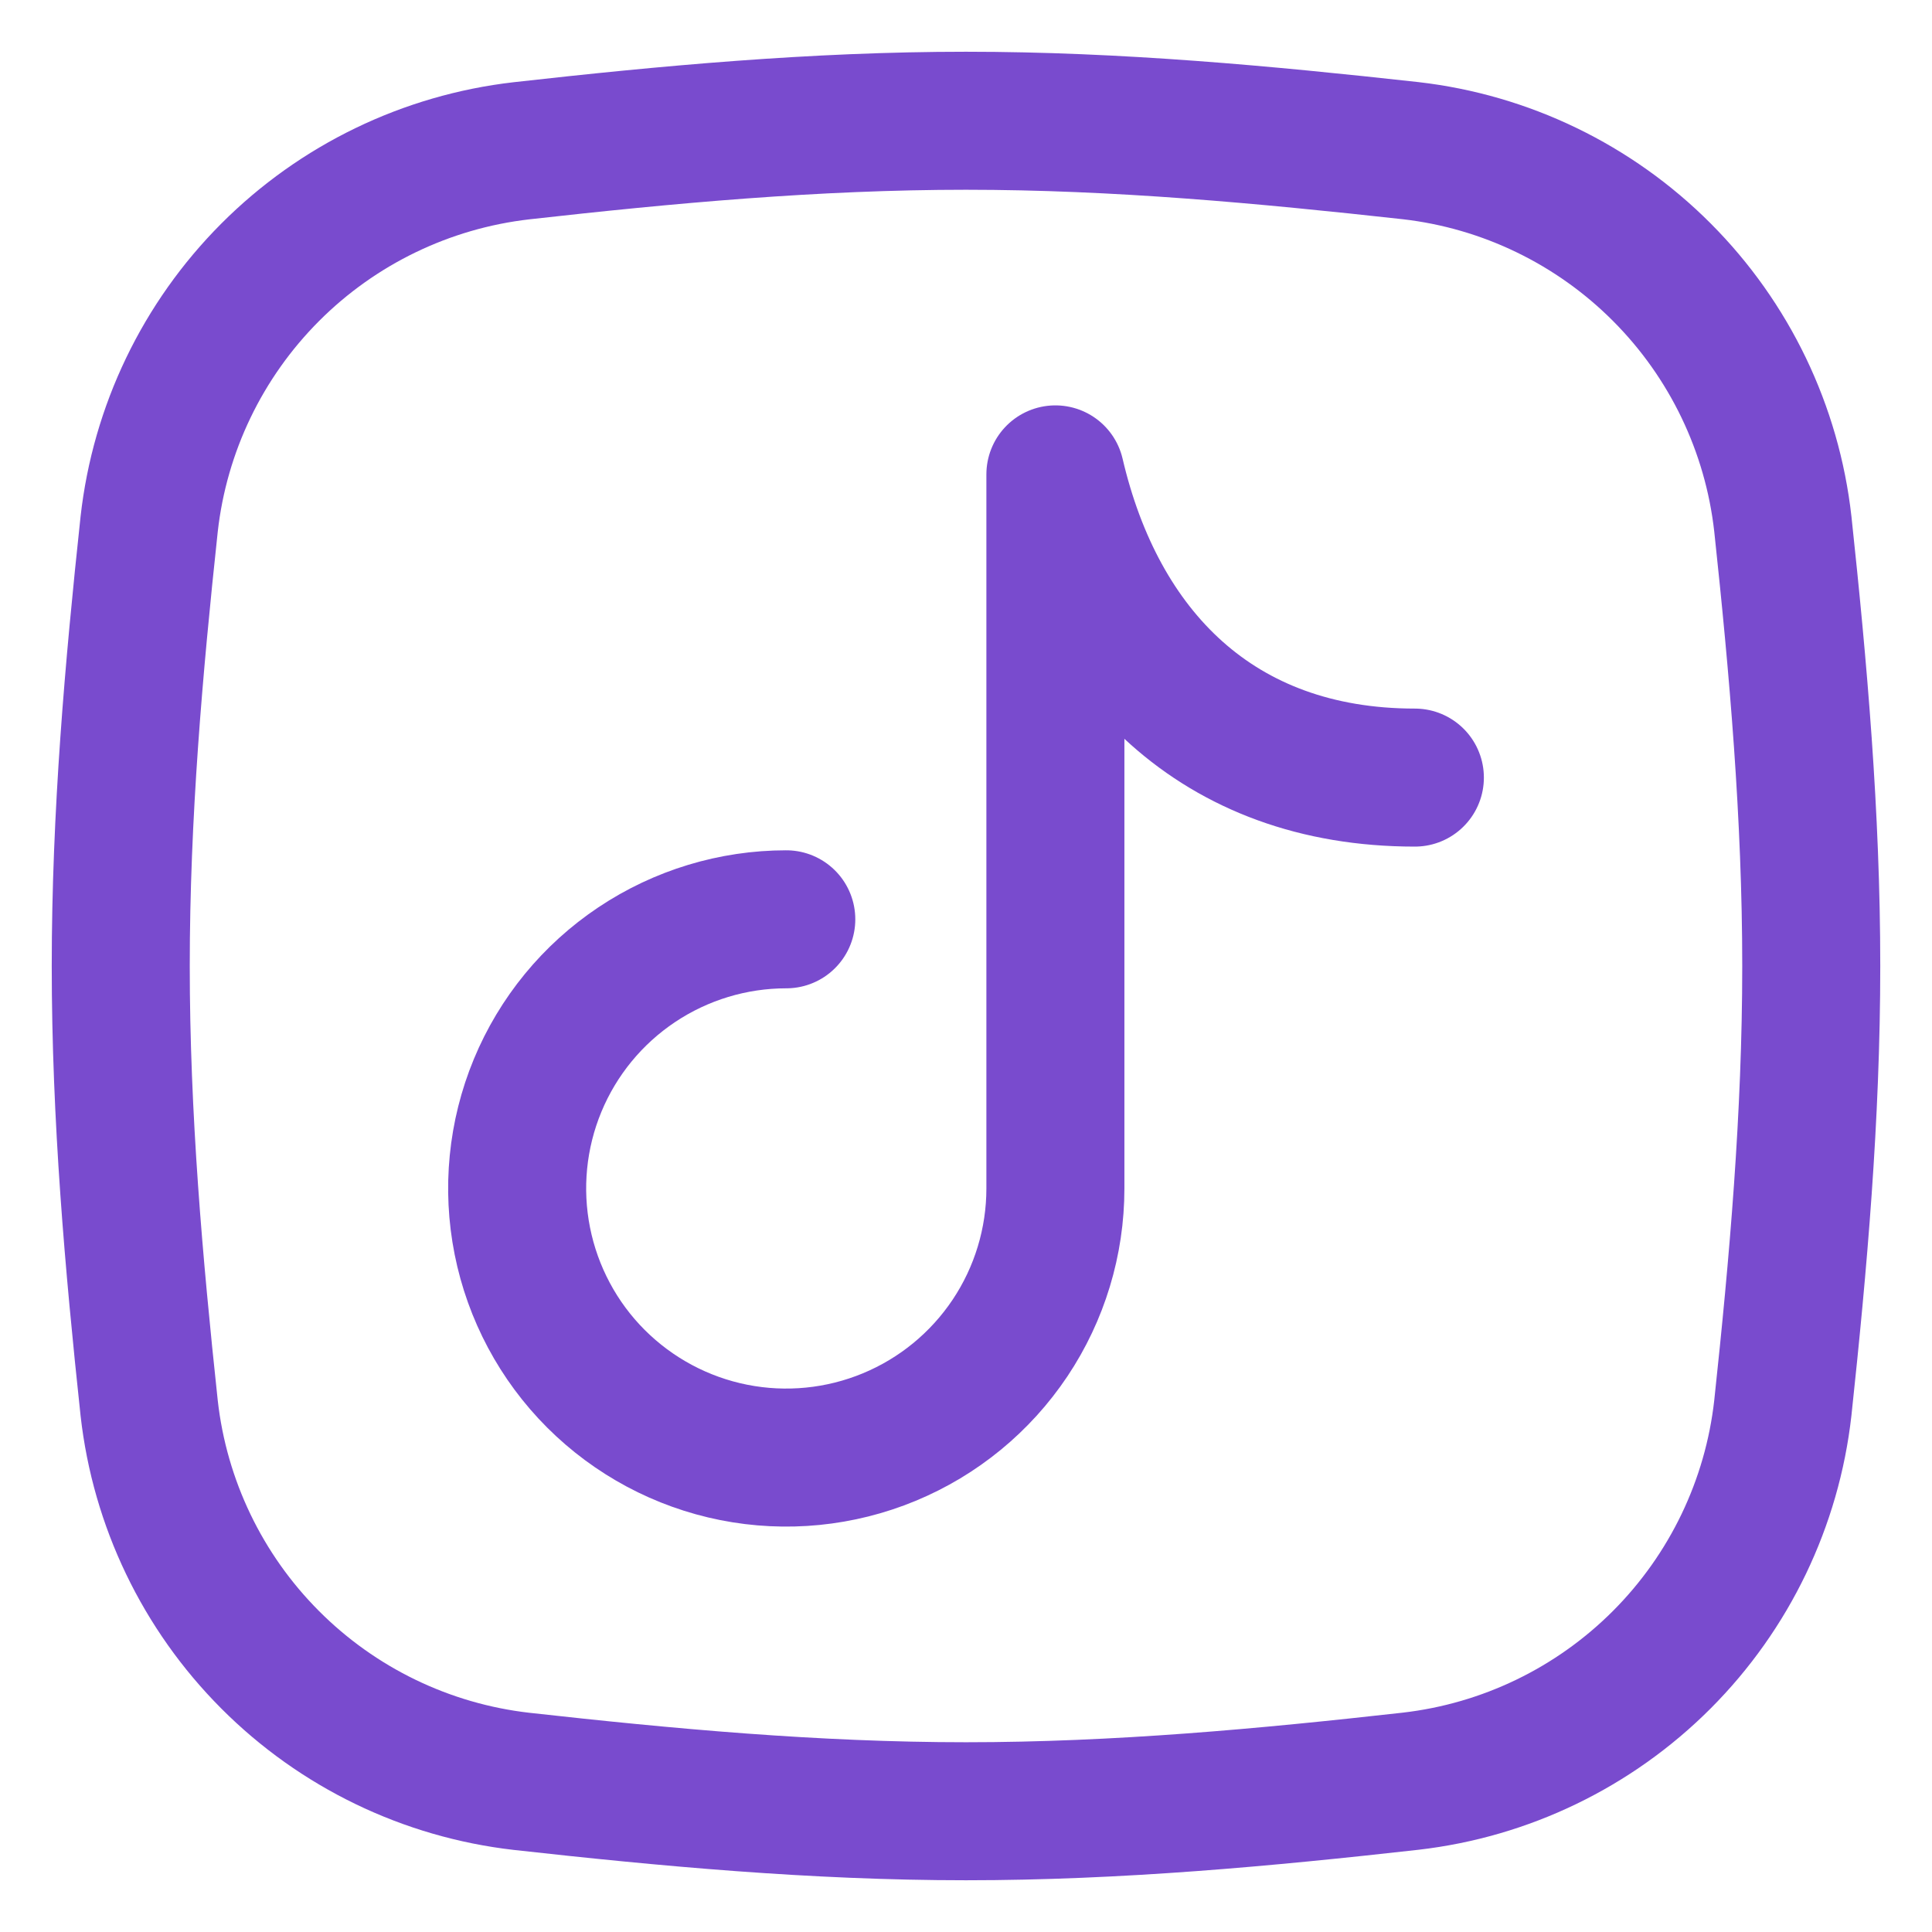
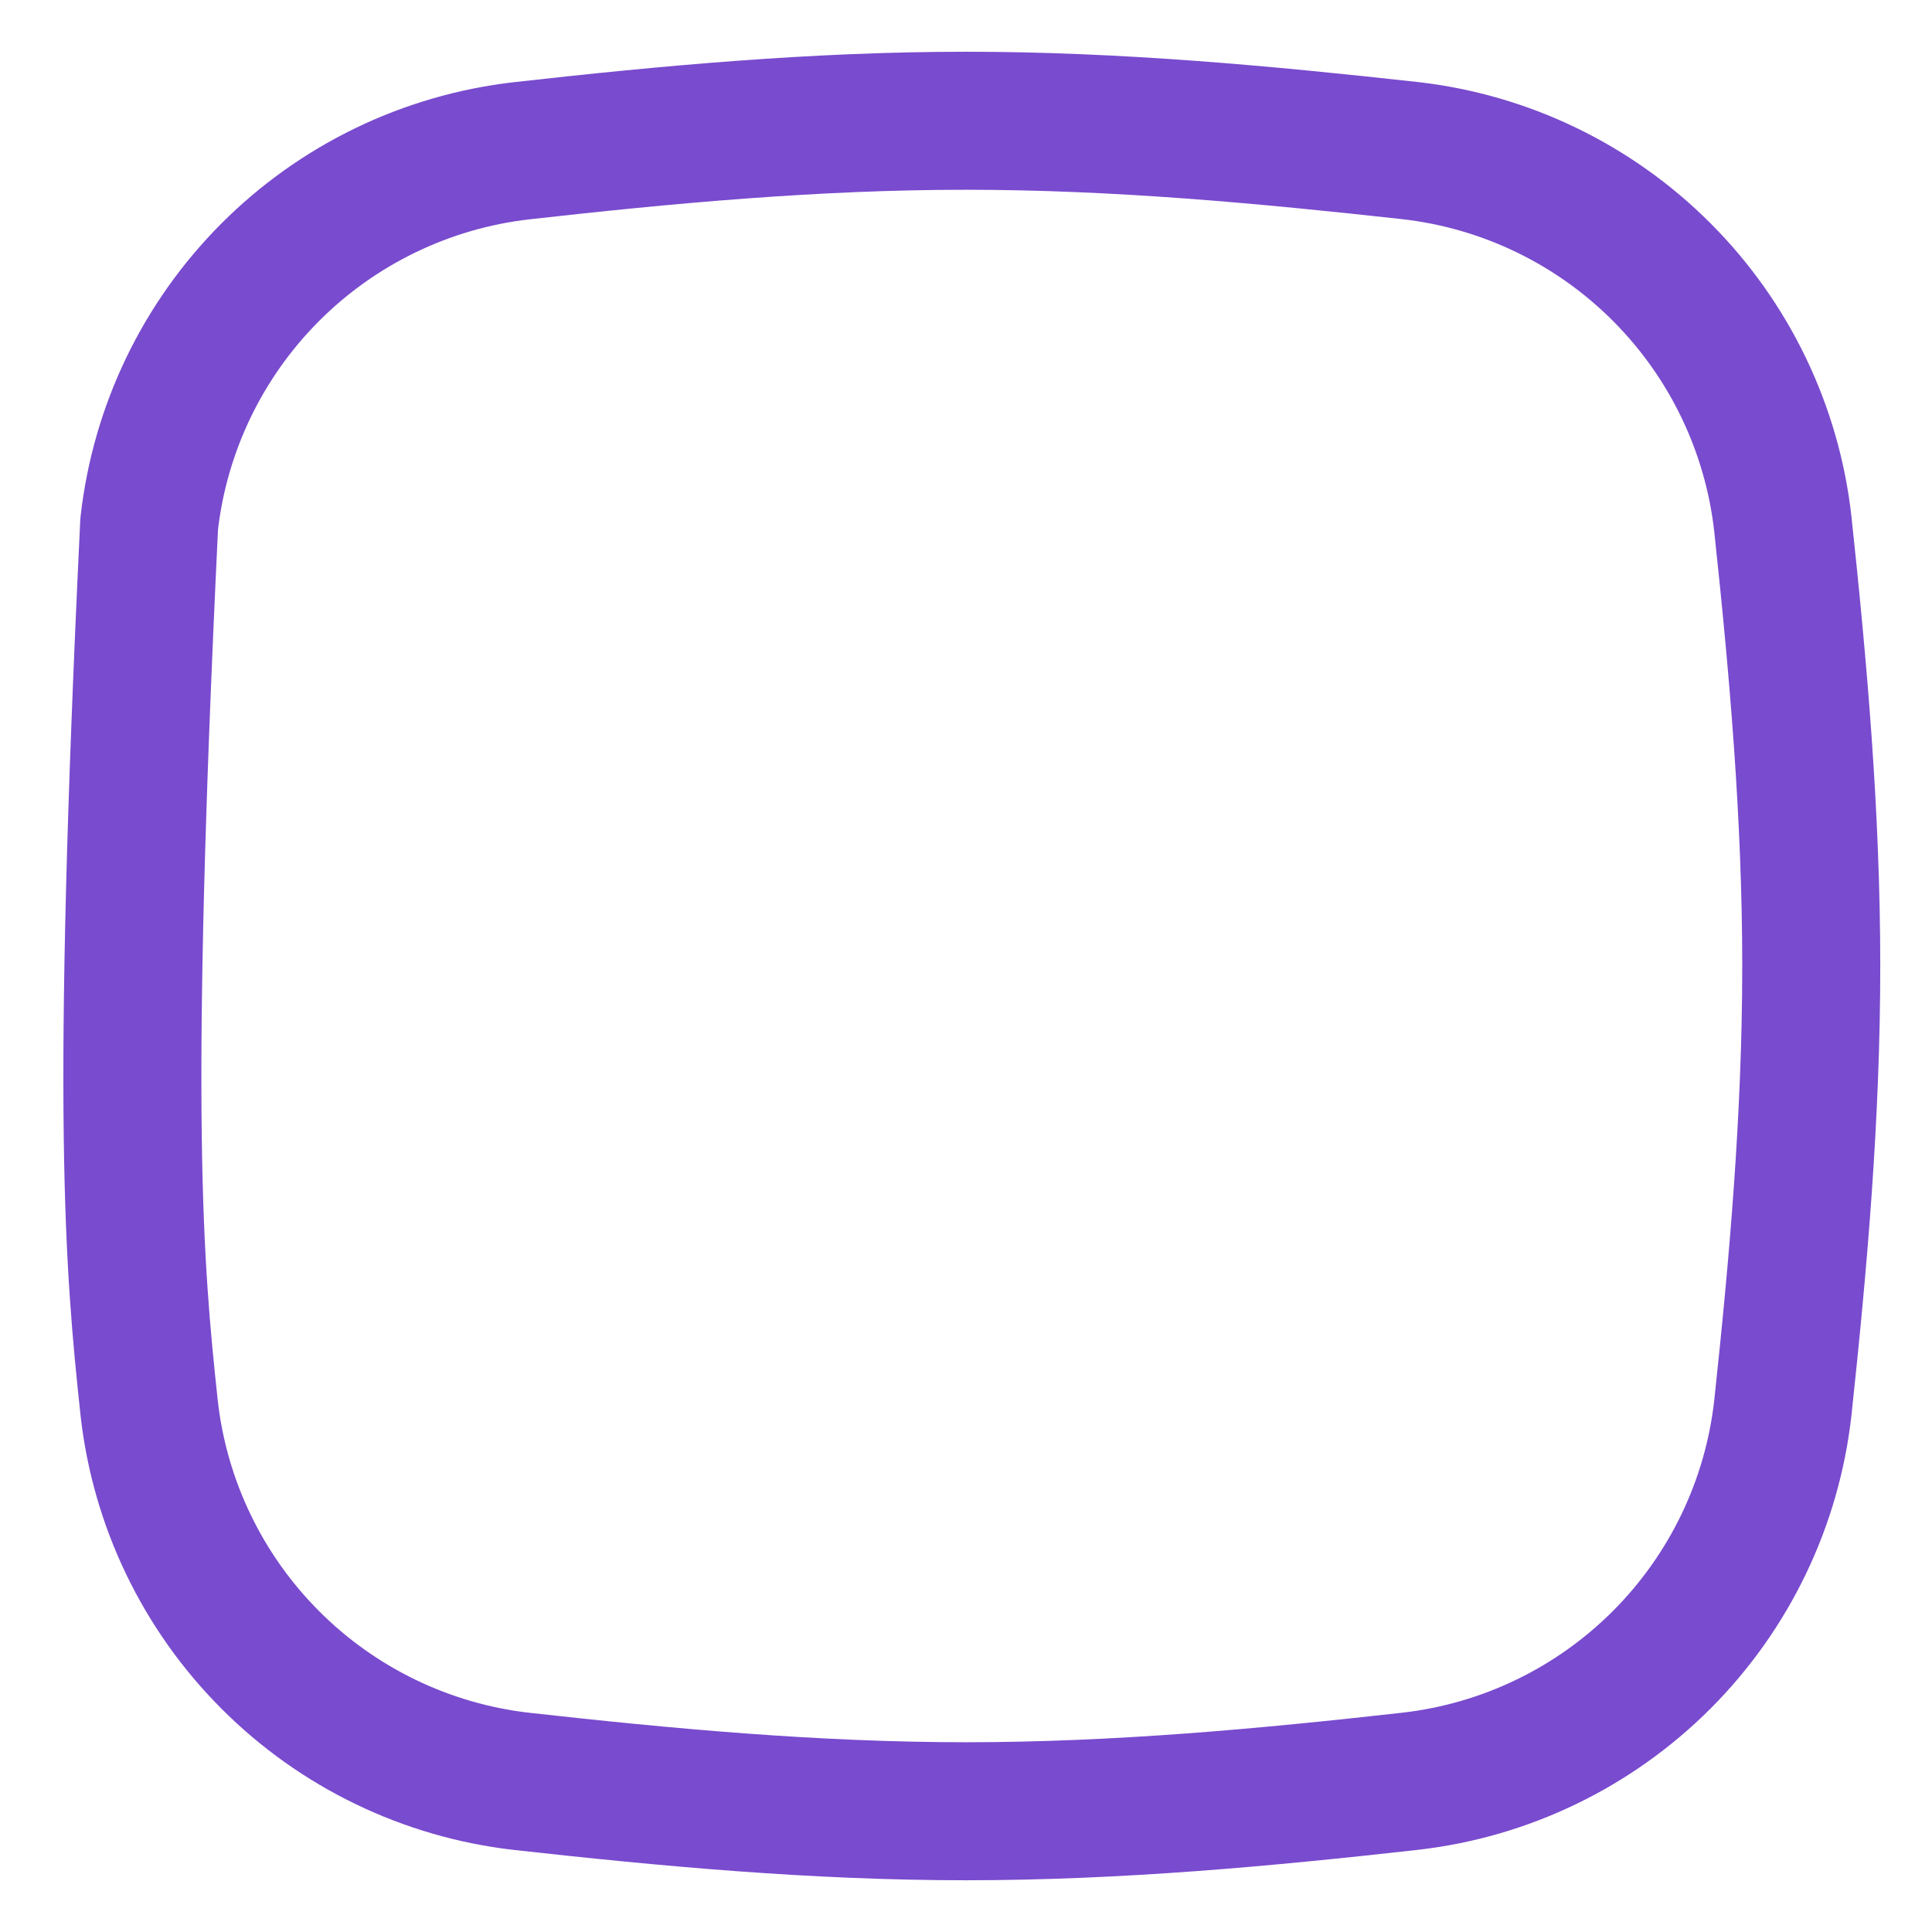
<svg xmlns="http://www.w3.org/2000/svg" width="48" height="48" viewBox="0 0 48 48" fill="none">
-   <path d="M19.535 22.84C18.212 22.84 16.919 23.233 15.82 23.967C14.72 24.702 13.863 25.746 13.357 26.968C12.851 28.19 12.719 29.534 12.977 30.831C13.235 32.128 13.871 33.32 14.806 34.255C15.742 35.19 16.933 35.827 18.23 36.085C19.527 36.343 20.872 36.21 22.093 35.704C23.315 35.198 24.359 34.341 25.094 33.242C25.829 32.142 26.221 30.849 26.221 29.527V11.786C27.256 16.225 30.236 19.319 35.152 19.319" stroke="#794BCE" stroke-width="3.429" stroke-linecap="round" stroke-linejoin="round" />
-   <path d="M3.706 34.984C3.971 37.348 5.031 39.552 6.711 41.236C8.391 42.921 10.592 43.986 12.956 44.257C16.551 44.657 20.237 45 24 45C27.763 45 31.453 44.657 35.044 44.254C37.408 43.982 39.609 42.917 41.289 41.233C42.969 39.549 44.029 37.345 44.294 34.98C44.677 31.409 45 27.74 45 24C45 20.26 44.677 16.591 44.294 13.016C44.029 10.652 42.969 8.448 41.289 6.764C39.609 5.079 37.408 4.014 35.044 3.743C31.449 3.346 27.763 3 24 3C20.237 3 16.547 3.343 12.956 3.746C10.592 4.018 8.391 5.083 6.711 6.767C5.031 8.451 3.971 10.655 3.706 13.02C3.323 16.588 3 20.257 3 24C3 27.743 3.323 31.409 3.706 34.984Z" stroke="#794BCE" stroke-width="3.429" stroke-linecap="round" stroke-linejoin="round" />
+   <path d="M3.706 34.984C3.971 37.348 5.031 39.552 6.711 41.236C8.391 42.921 10.592 43.986 12.956 44.257C16.551 44.657 20.237 45 24 45C27.763 45 31.453 44.657 35.044 44.254C37.408 43.982 39.609 42.917 41.289 41.233C42.969 39.549 44.029 37.345 44.294 34.98C44.677 31.409 45 27.74 45 24C45 20.26 44.677 16.591 44.294 13.016C44.029 10.652 42.969 8.448 41.289 6.764C39.609 5.079 37.408 4.014 35.044 3.743C31.449 3.346 27.763 3 24 3C20.237 3 16.547 3.343 12.956 3.746C10.592 4.018 8.391 5.083 6.711 6.767C5.031 8.451 3.971 10.655 3.706 13.02C3 27.743 3.323 31.409 3.706 34.984Z" stroke="#794BCE" stroke-width="3.429" stroke-linecap="round" stroke-linejoin="round" />
</svg>